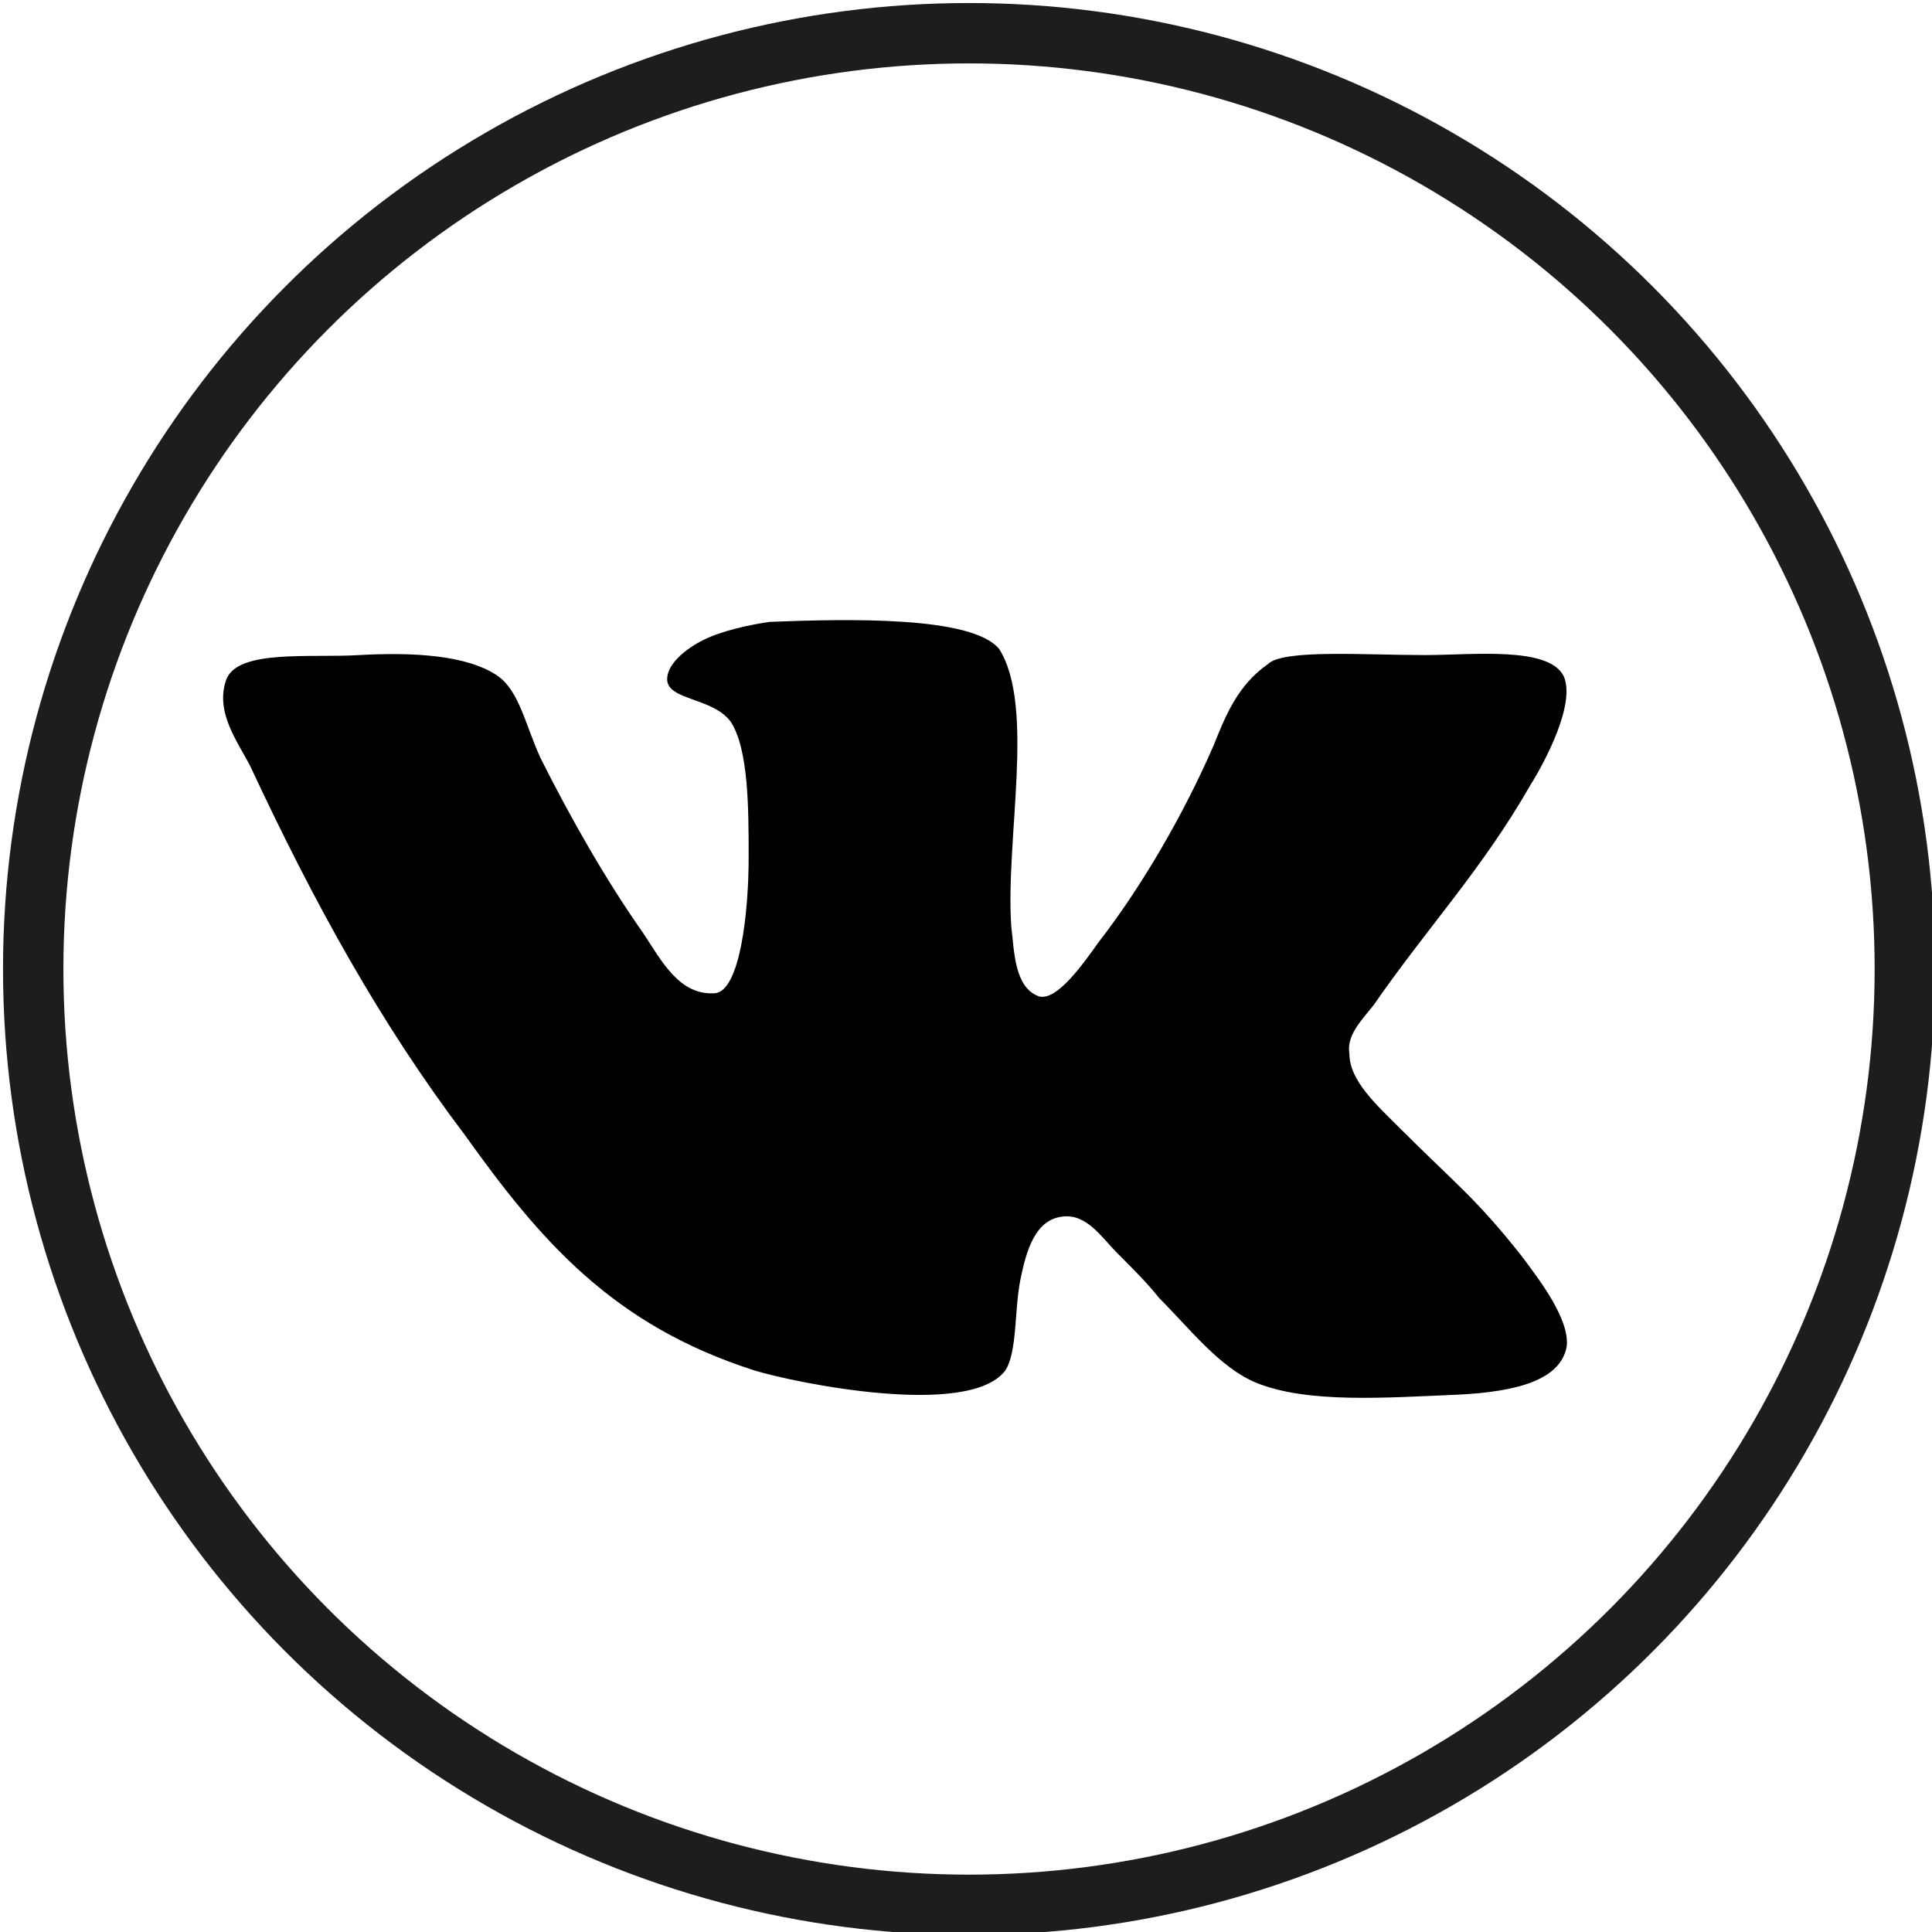
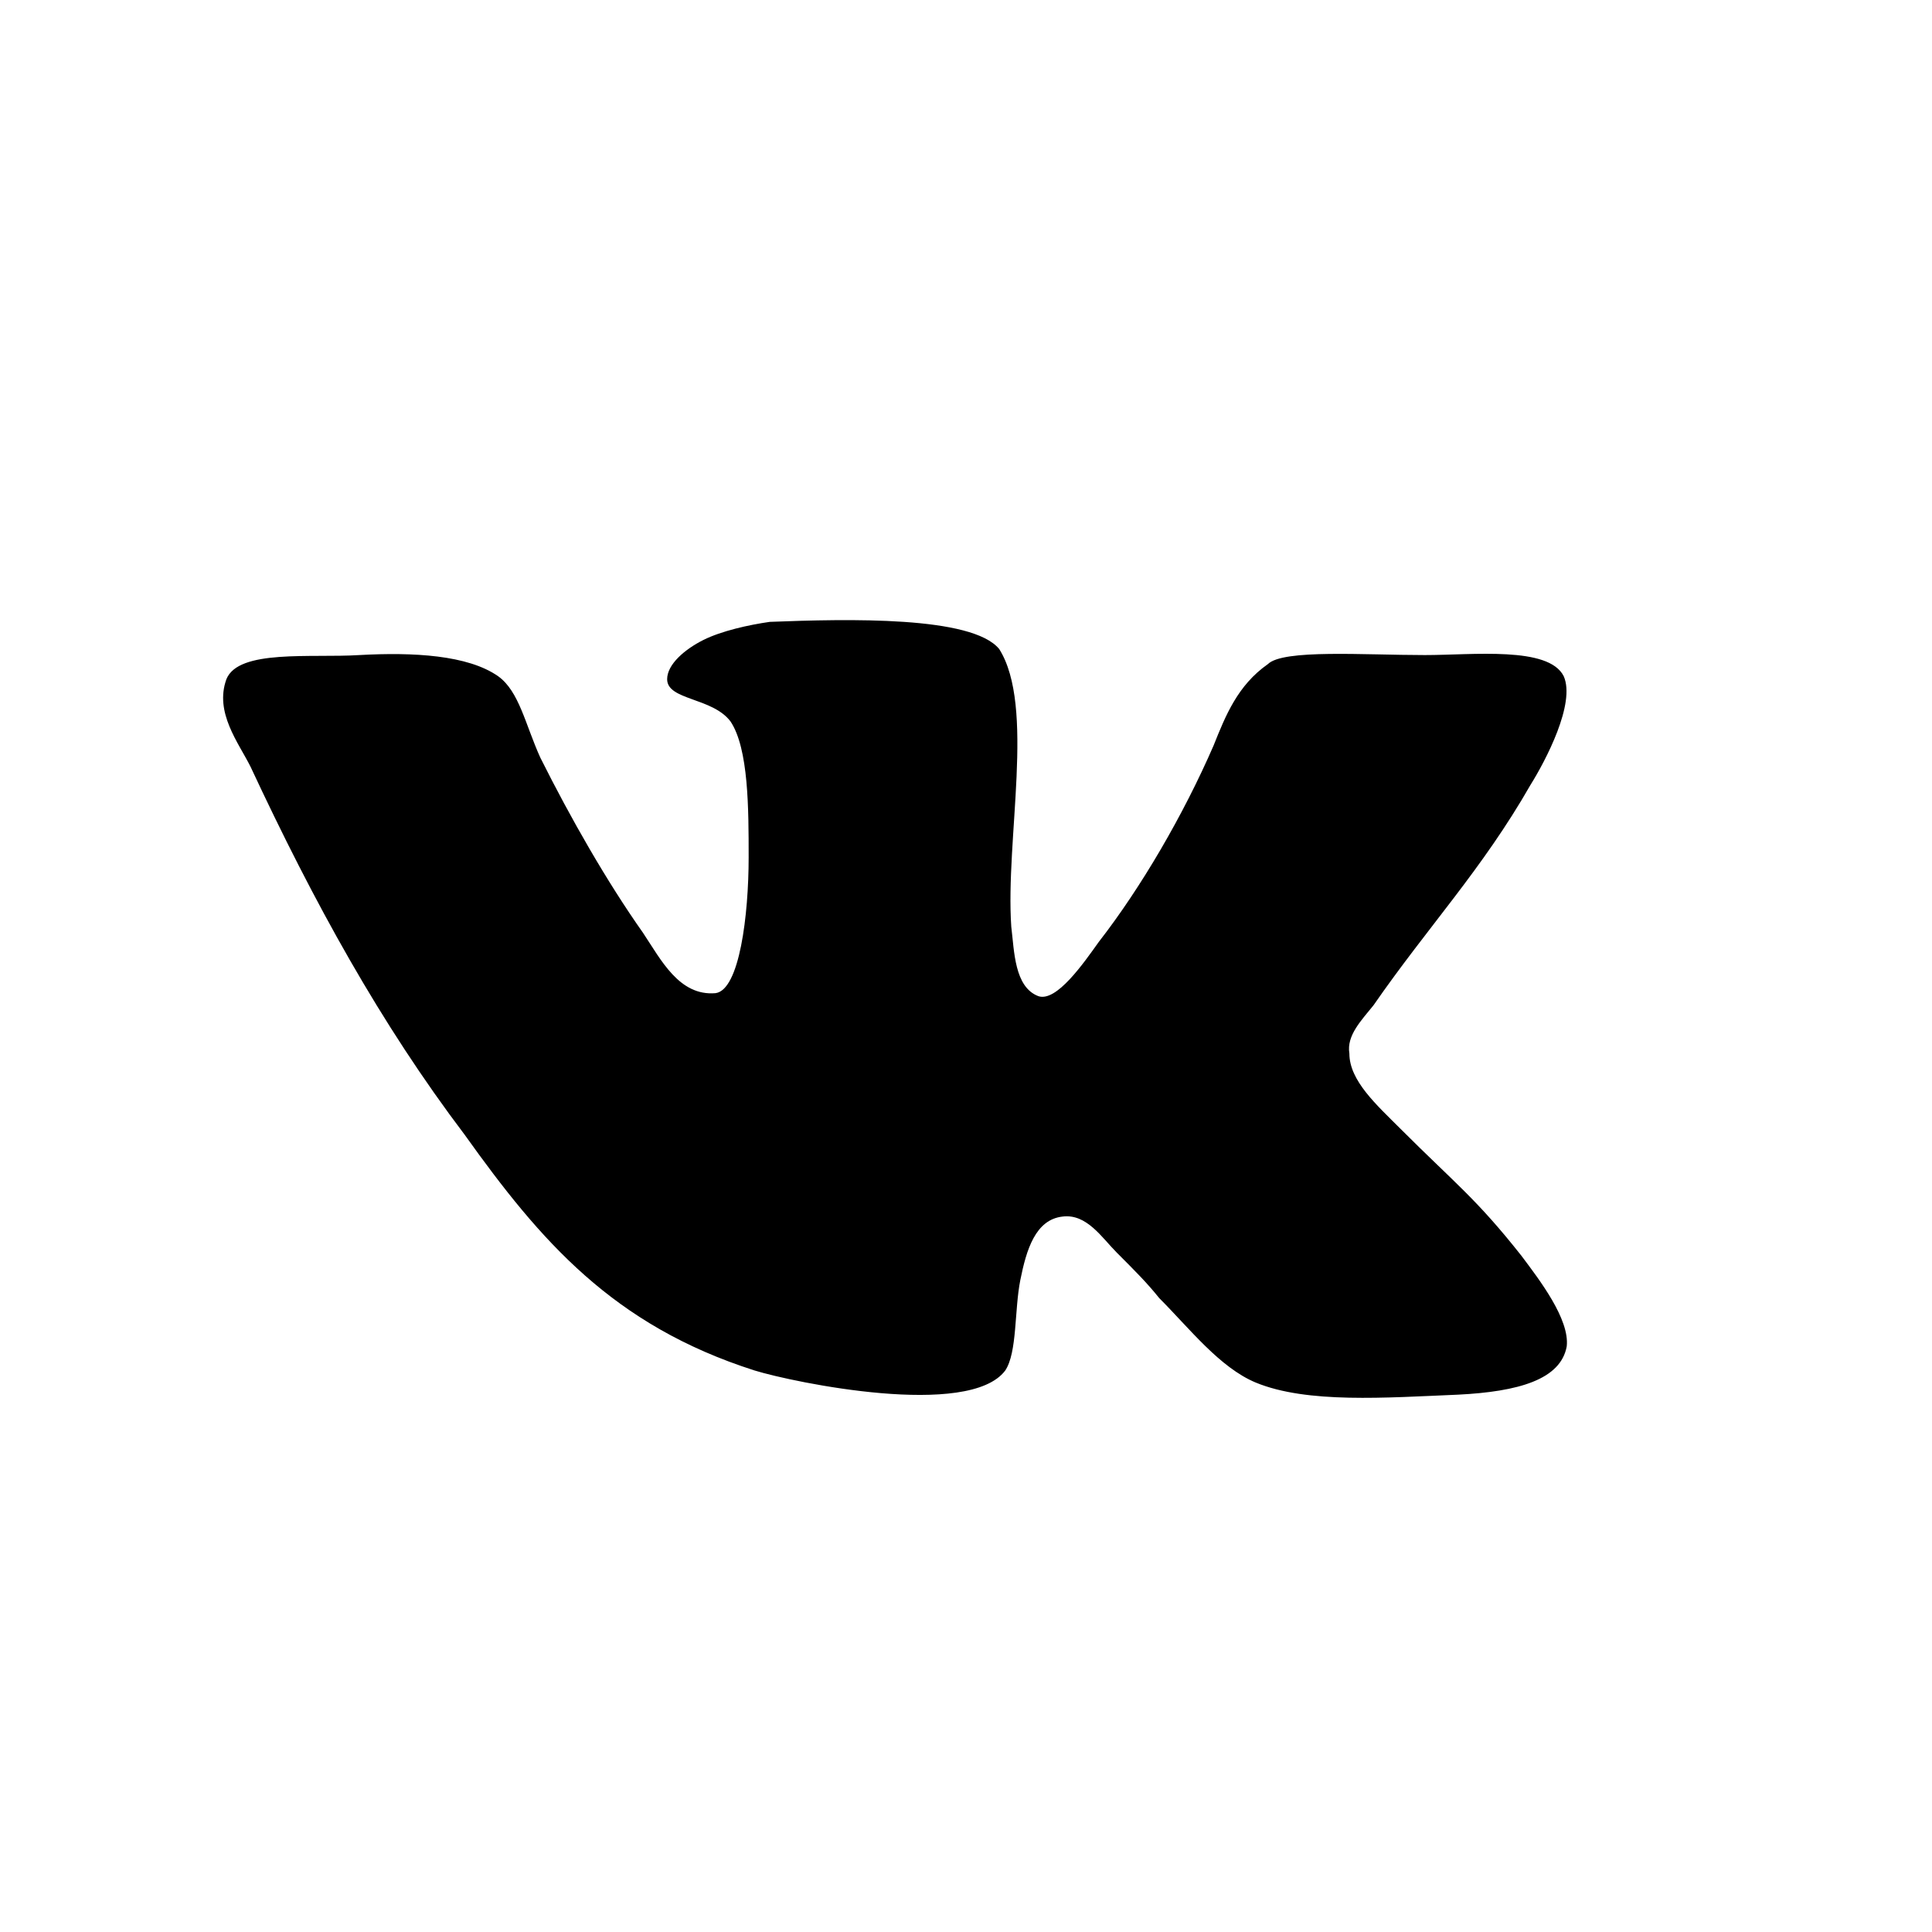
<svg xmlns="http://www.w3.org/2000/svg" viewBox="0 0 64 64" style="enable-background:new 0 0 64 64" xml:space="preserve">
-   <circle cx="32.1" cy="32.1" r="31" style="fill:none;stroke:#1d1d1b;stroke-width:2;stroke-miterlimit:10" />
  <path d="M34.4 33c-.8-.3-.8-1.5-.9-2.3-.2-2.9.8-7.3-.4-9.2-.9-1.1-5-1-7.6-.9-.7.1-1.6.3-2.2.6s-1.2.8-1.2 1.3c0 .7 1.5.6 2.1 1.4.6.9.6 2.9.6 4.5 0 1.9-.3 4.4-1.1 4.5-1.2.1-1.8-1.1-2.4-2-1.2-1.7-2.4-3.8-3.4-5.8-.5-1.1-.7-2.2-1.4-2.7-1-.7-2.8-.8-4.6-.7-1.6.1-4-.2-4.4.8-.4 1.1.4 2.1.8 2.9 2.1 4.5 4.3 8.5 7.1 12.2 2.5 3.5 4.9 6.3 9.6 7.8 1.3.4 7.1 1.6 8.3 0 .4-.6.3-2 .5-3s.5-2 1.4-2.1c.8-.1 1.3.7 1.8 1.2.6.6 1 1 1.4 1.5 1 1 2 2.3 3.2 2.8 1.7.7 4.3.5 6.7.4 2-.1 3.4-.5 3.6-1.6.1-.9-.9-2.2-1.5-3-1.5-1.9-2.2-2.4-4-4.2-.8-.8-1.7-1.6-1.7-2.5-.1-.6.4-1.1.8-1.6 1.8-2.6 3.6-4.5 5.2-7.3.5-.8 1.5-2.7 1.1-3.6-.5-1-3-.7-4.6-.7-2 0-4.7-.2-5.2.3-1 .7-1.4 1.7-1.8 2.7-1 2.3-2.4 4.7-3.8 6.5-.5.7-1.4 2-2 1.8z" />
</svg>